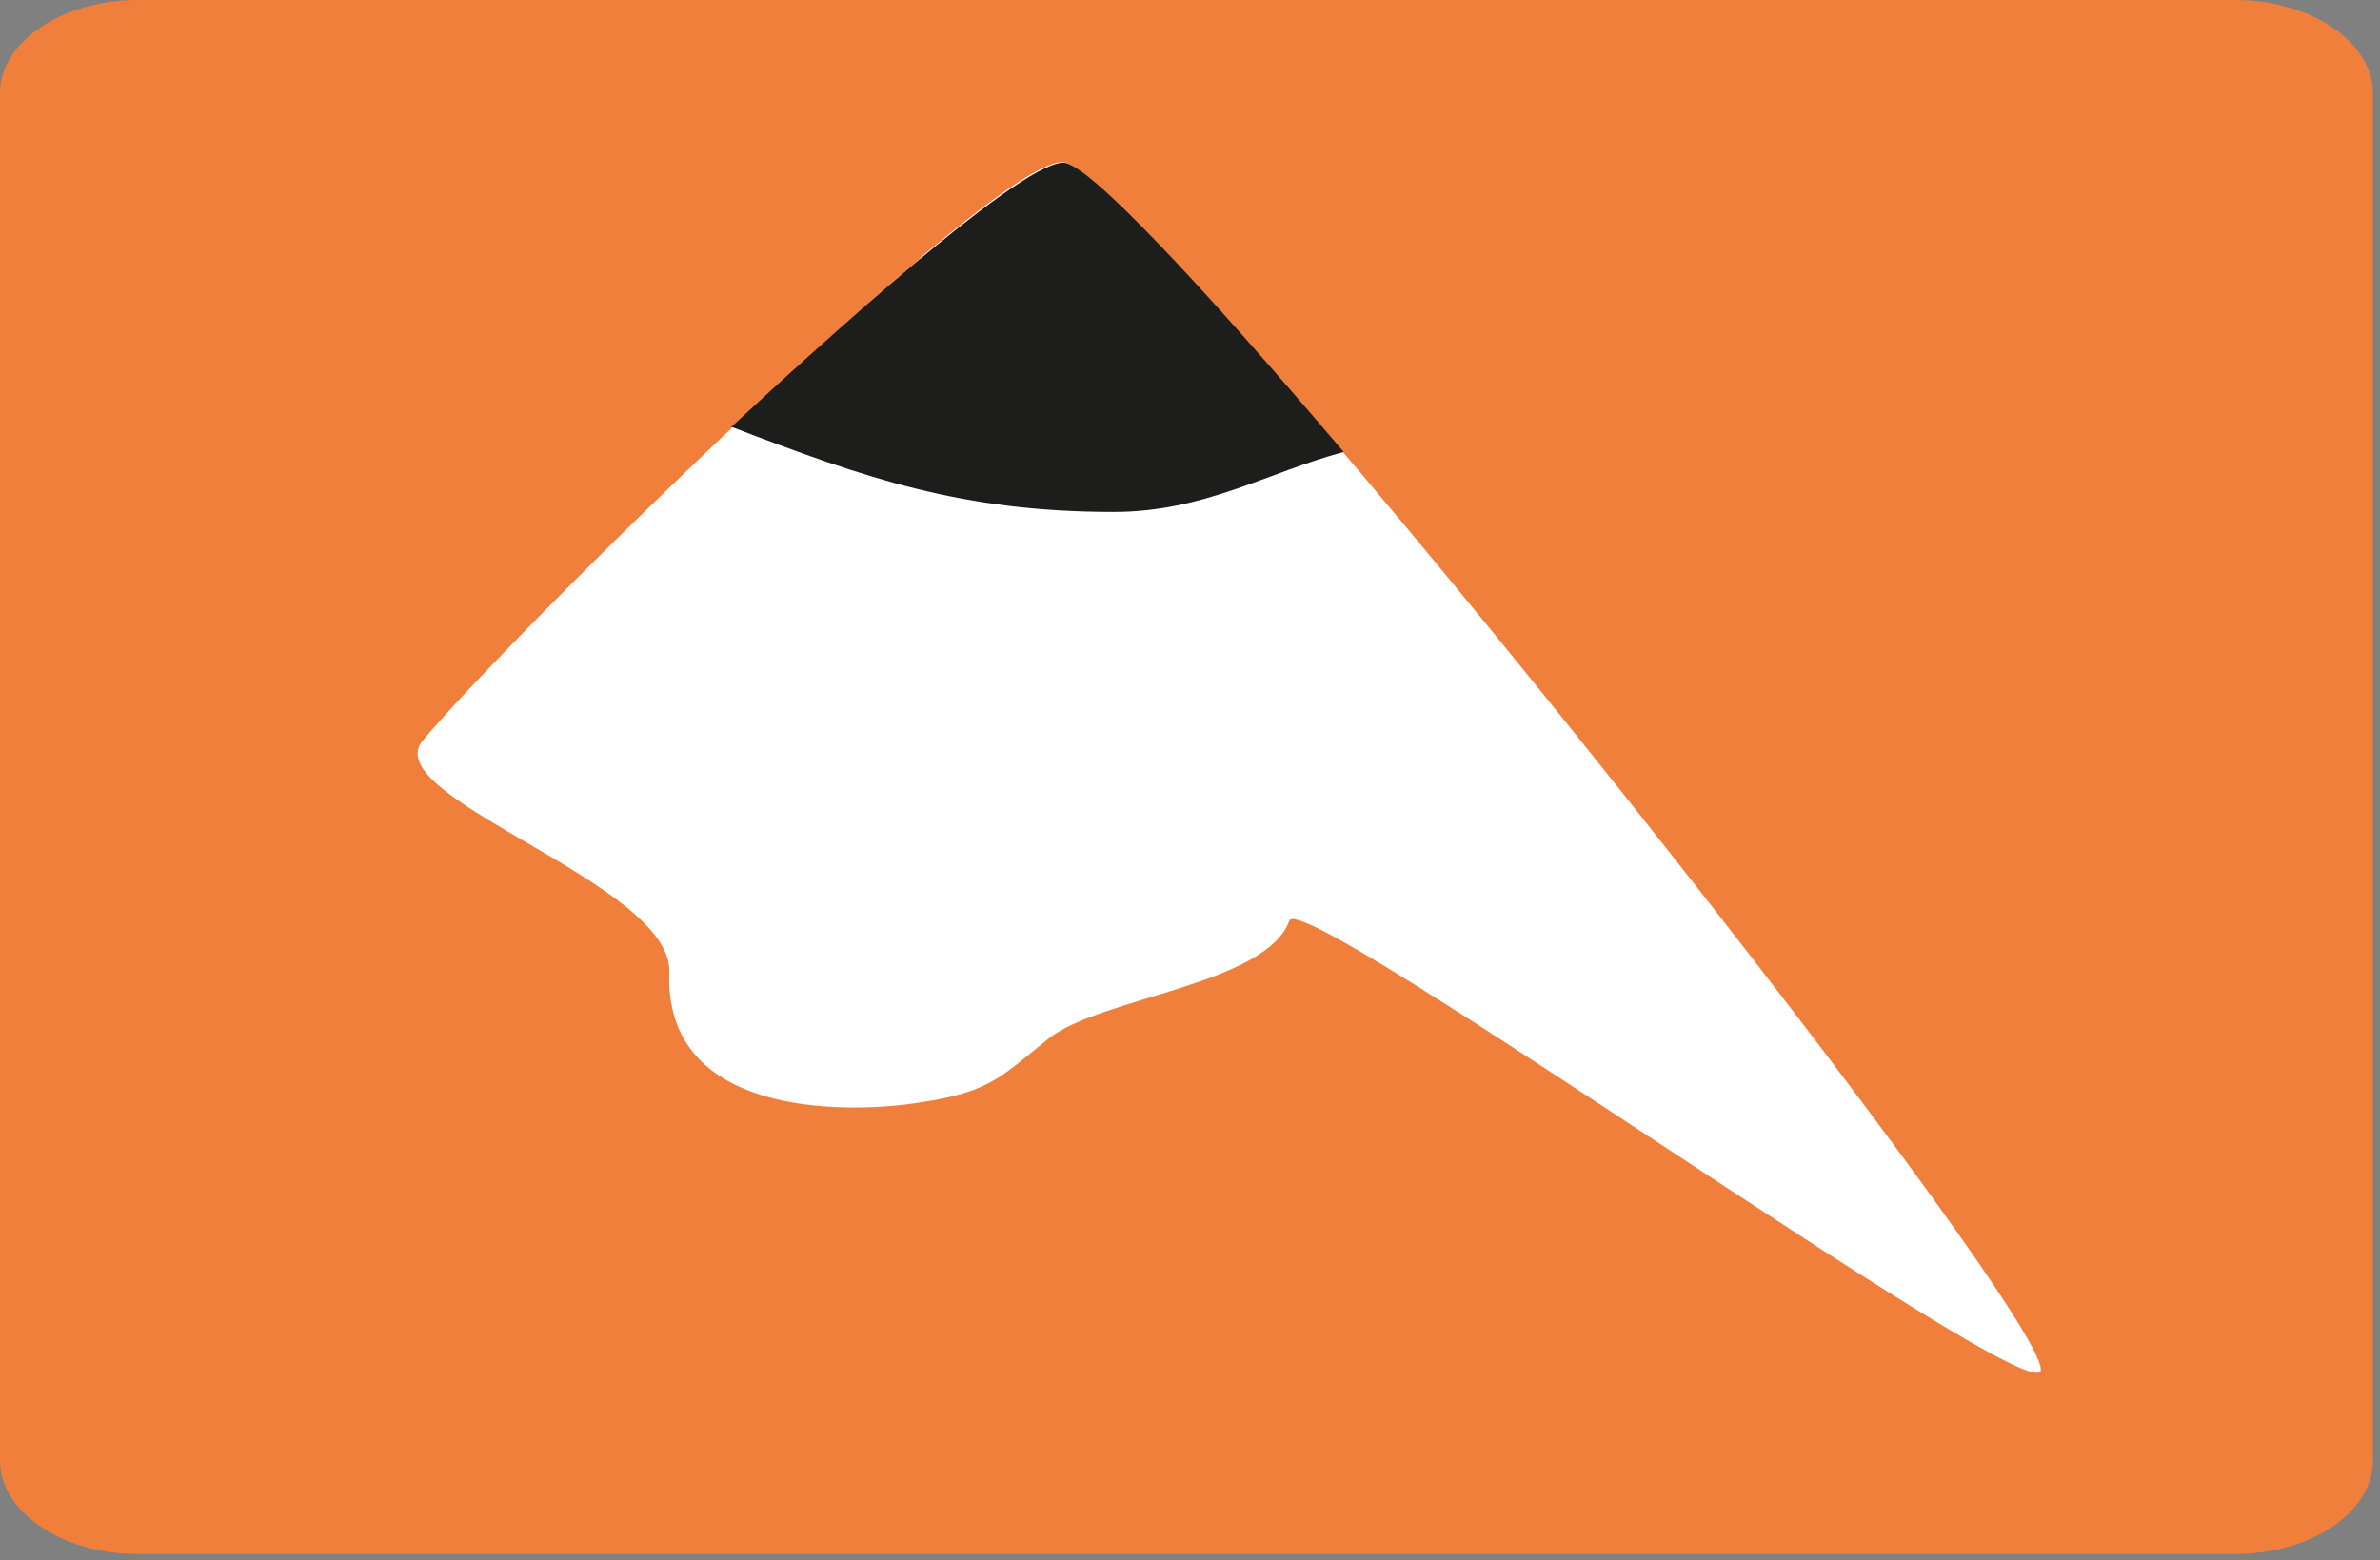
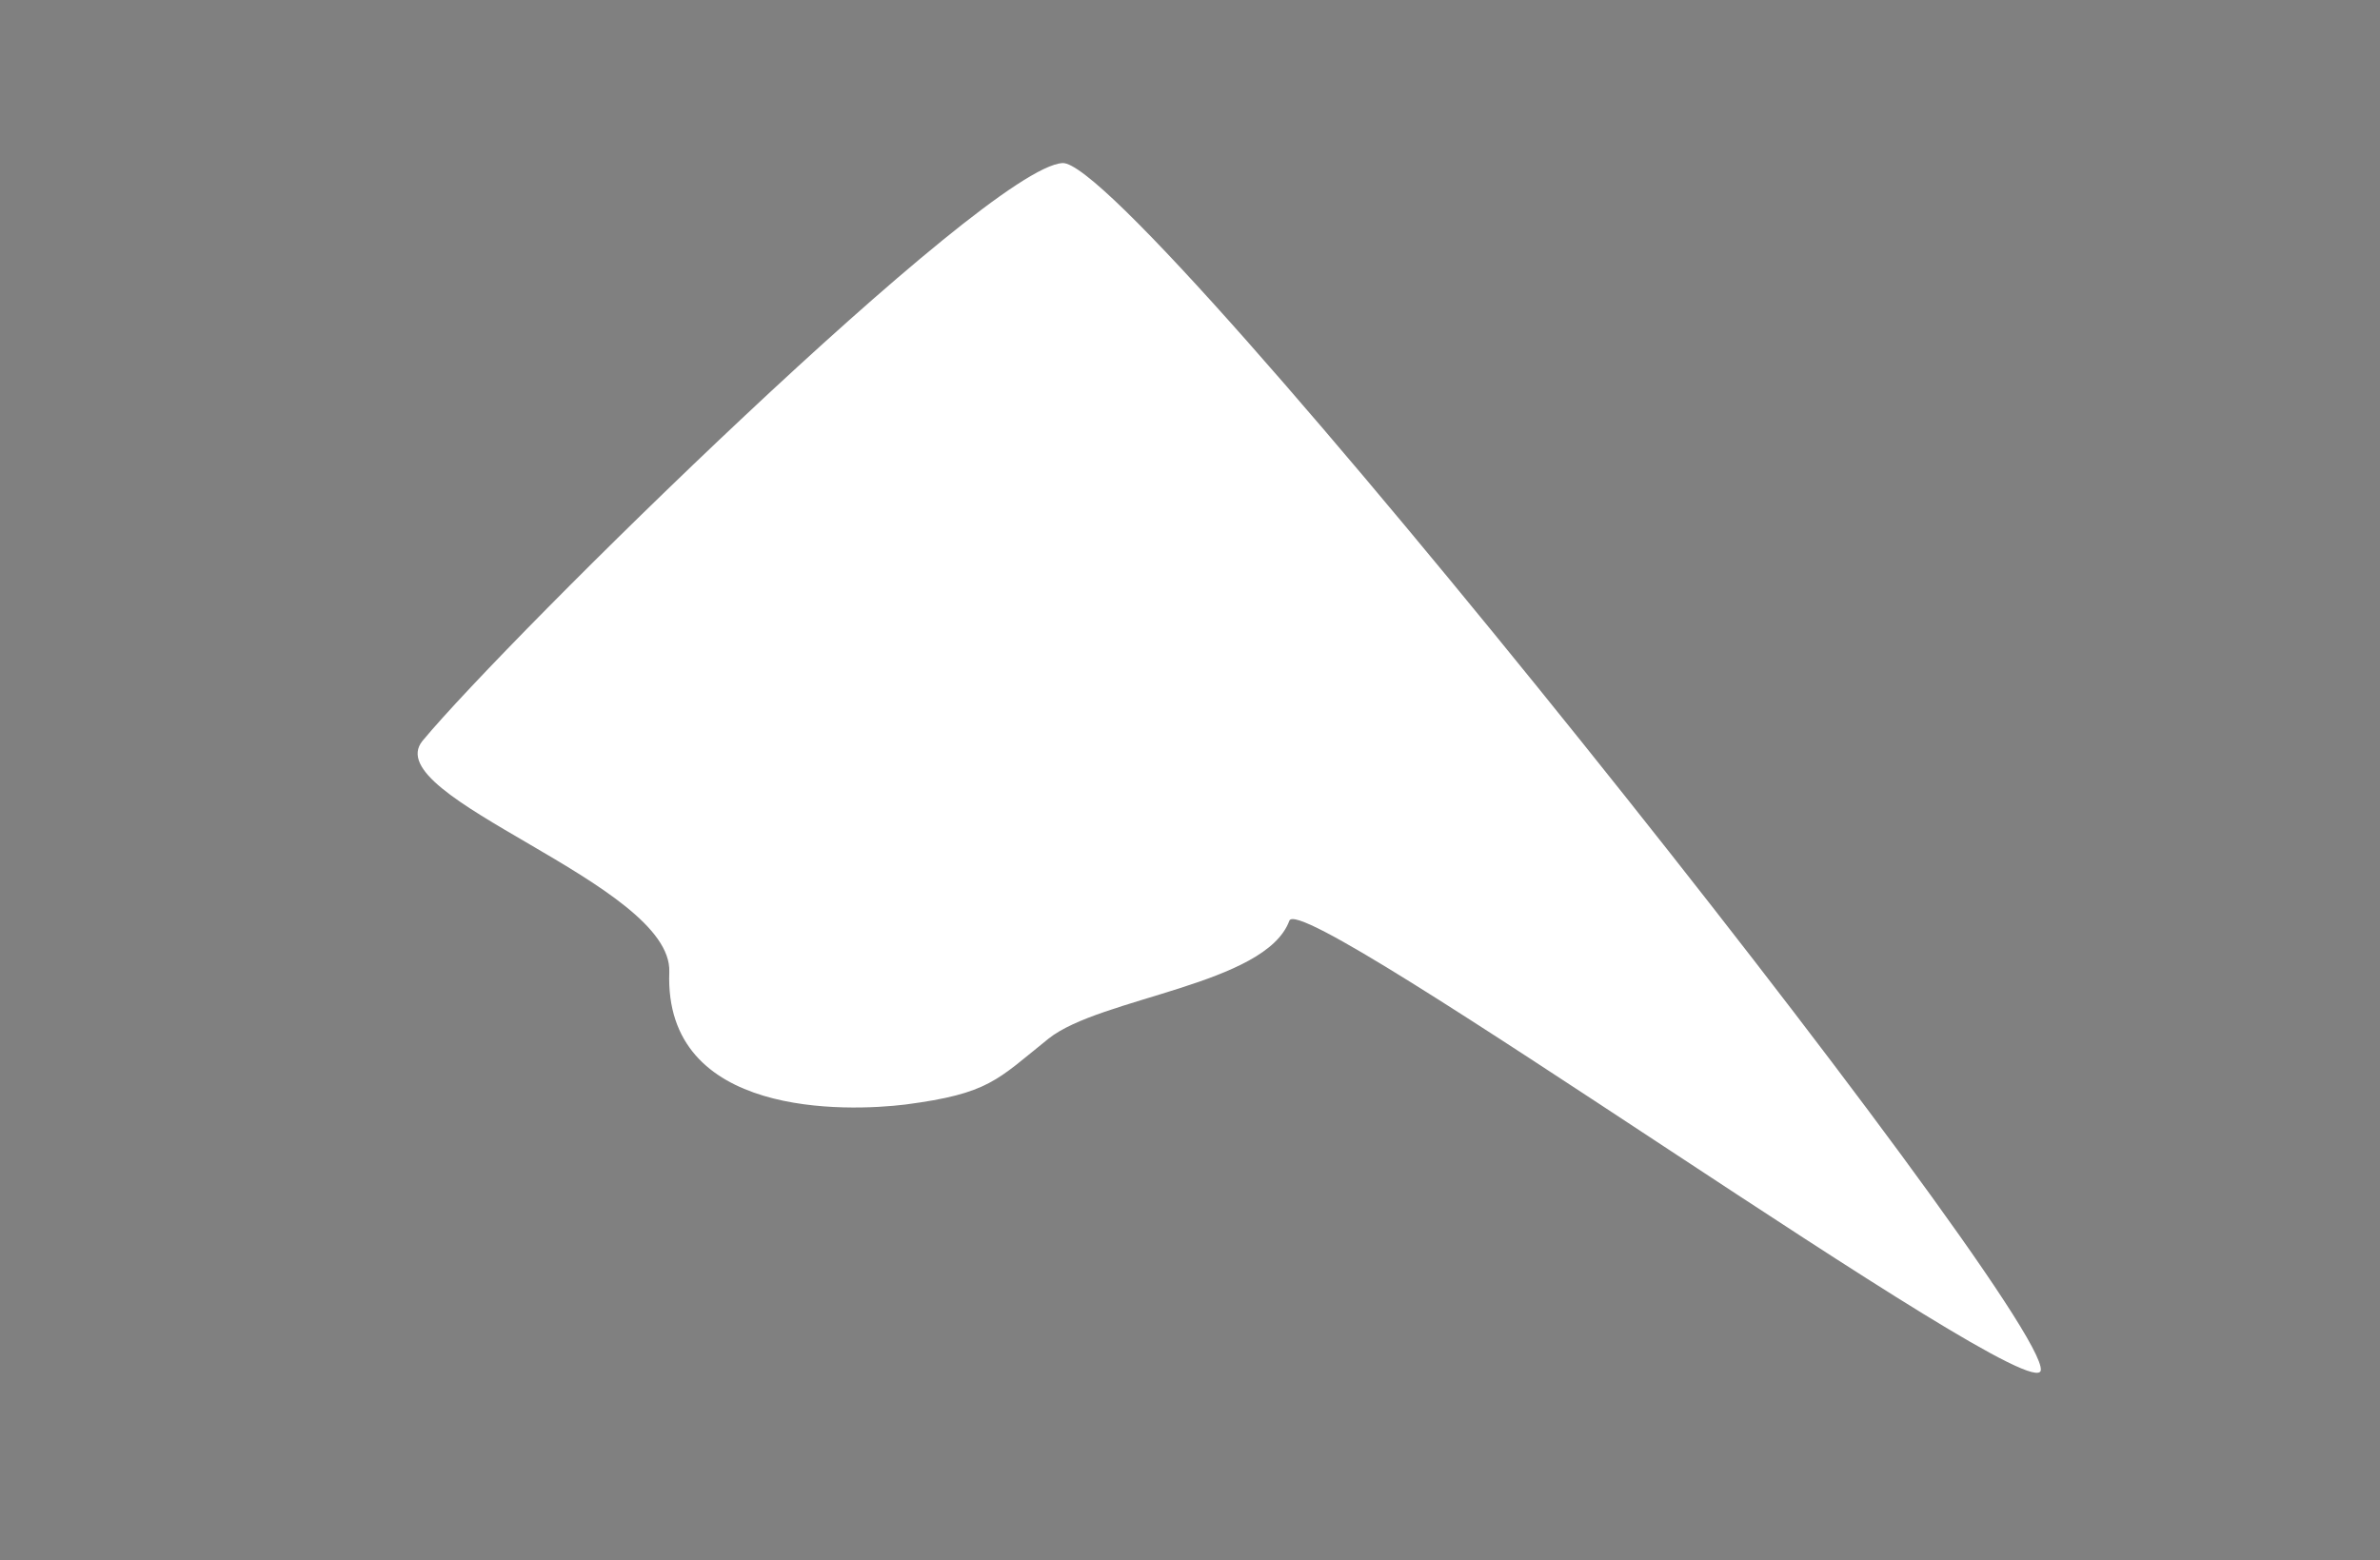
<svg xmlns="http://www.w3.org/2000/svg" version="1.1" viewBox="0 0 212 139" height="139px" width="212px">
  <rect x="0" y="0" width="212" height="139" fill="#808080" stroke="none" />
  <title>icon_footwear</title>
  <g stroke-width="1" fill-rule="evenodd" fill="none" stroke="none" id="icon_footwear">
    <g id="Group-3">
-       <path fill="#F07F3C" id="Shape" d="M12.293,-8.52651283e-14 L199.074,-8.52651283e-14 C205.829,-8.52651283e-14 211.367,3.736 211.367,8.297 L211.367,130.16 C211.367,134.721 205.85,138.457 199.074,138.457 L12.293,138.457 C5.517,138.479 -1.42108547e-13,134.656 -1.42108547e-13,130.16 L-1.42108547e-13,8.297 C-1.42108547e-13,3.736 5.517,-8.52651283e-14 12.293,-8.52651283e-14 Z" />
      <path fill="#FFFFFF" id="Shape" d="M94.65,14.529 C87.809,14.877 45.175,56.903 37.639,66.003 C33.512,71.042 59.9,78.709 59.618,86.593 C59.118,99.624 75.473,99.037 80.642,98.408 C88.113,97.43 88.786,96.236 93.391,92.544 C97.995,88.851 112.742,87.765 114.849,82.032 C115.956,78.948 181.286,125.969 181.786,122.081 C182.438,116.565 101.144,14.182 94.65,14.529 Z" />
-       <path fill="#FFFFFF" id="Shape" d="M104.489,23.13 C99.407,17.723 95.801,14.443 94.65,14.443 C92.717,14.443 87.961,17.94 81.967,22.978 C85.094,24.086 103.077,27.214 104.489,23.13 Z" />
-       <path fill="#1D1D1B" id="Shape" d="M119.692,40.267 C106.987,25.324 96.8,14.378 94.672,14.486 C91.219,14.66 78.188,25.932 65.156,38.03 C77.102,42.612 85.724,45.609 99.19,45.609 C107.291,45.609 112.938,42.069 119.692,40.267 Z" />
    </g>
  </g>
</svg>